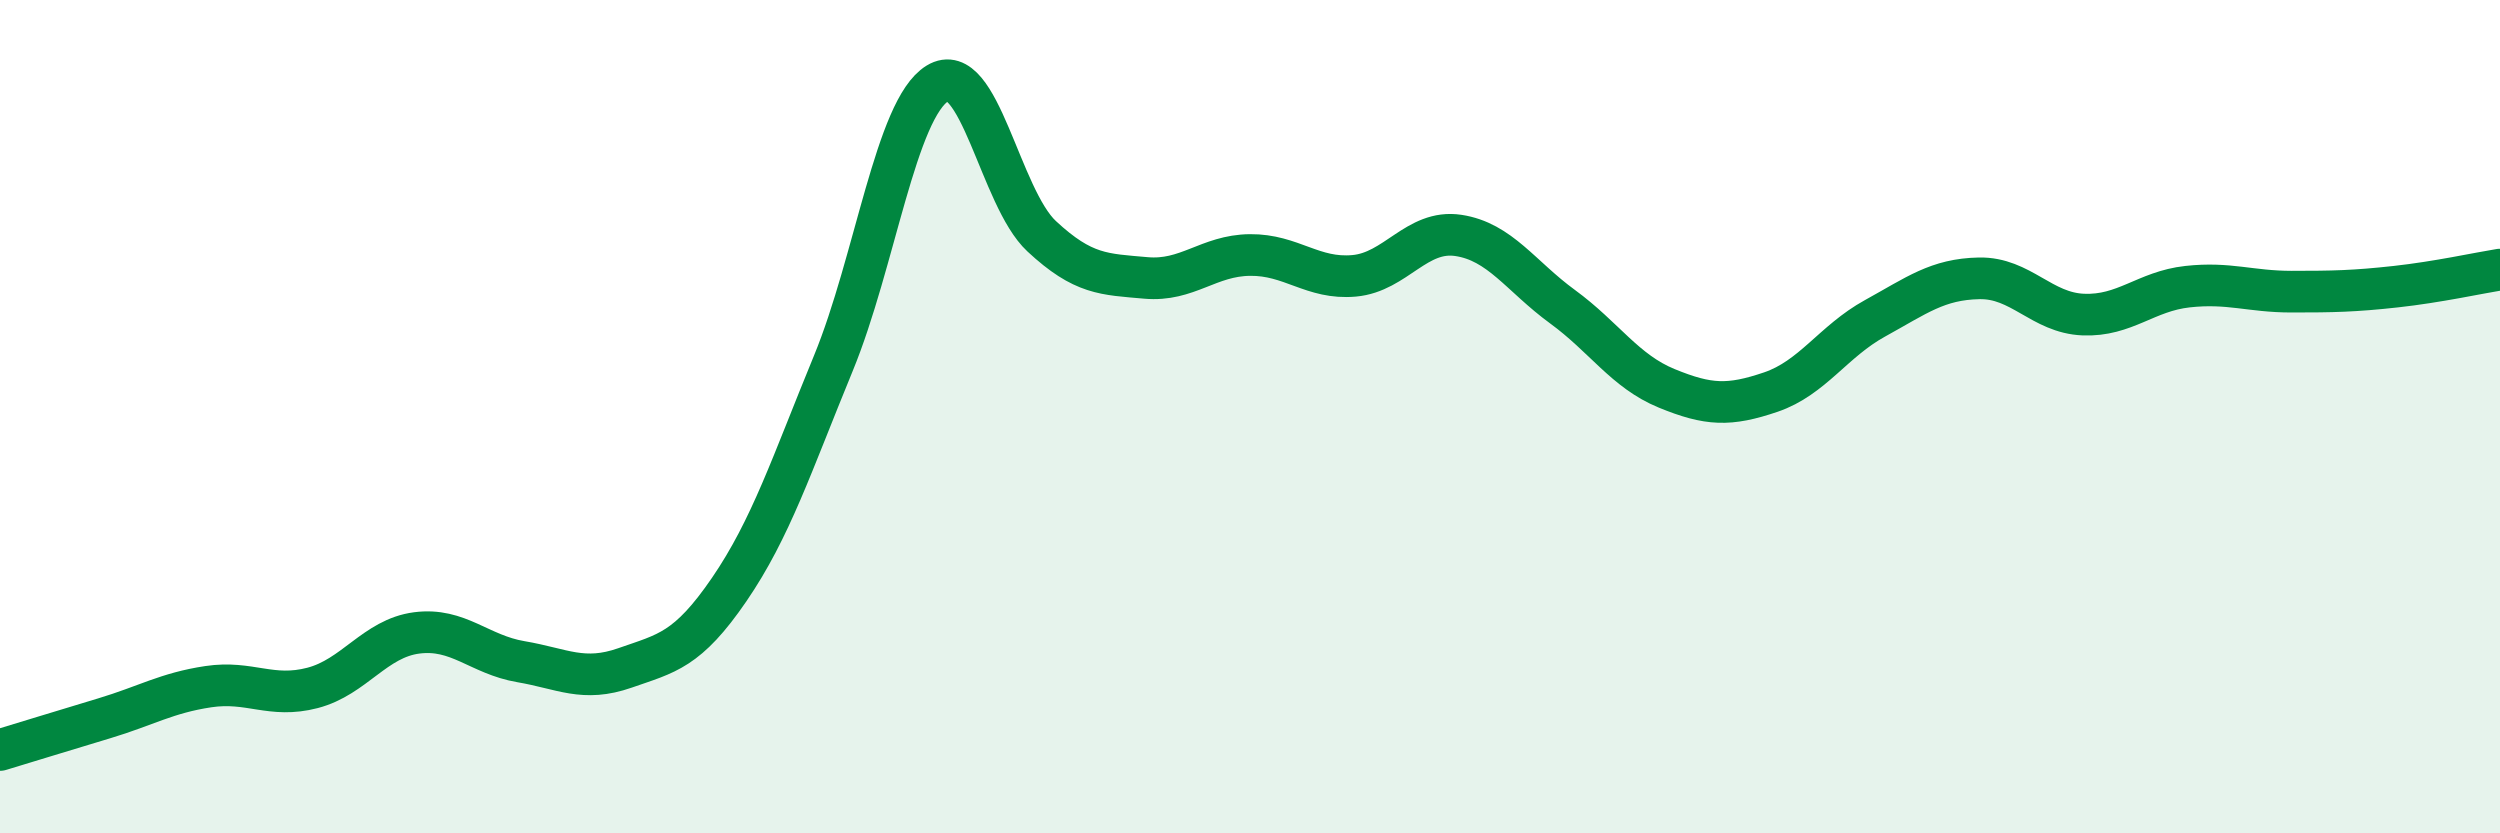
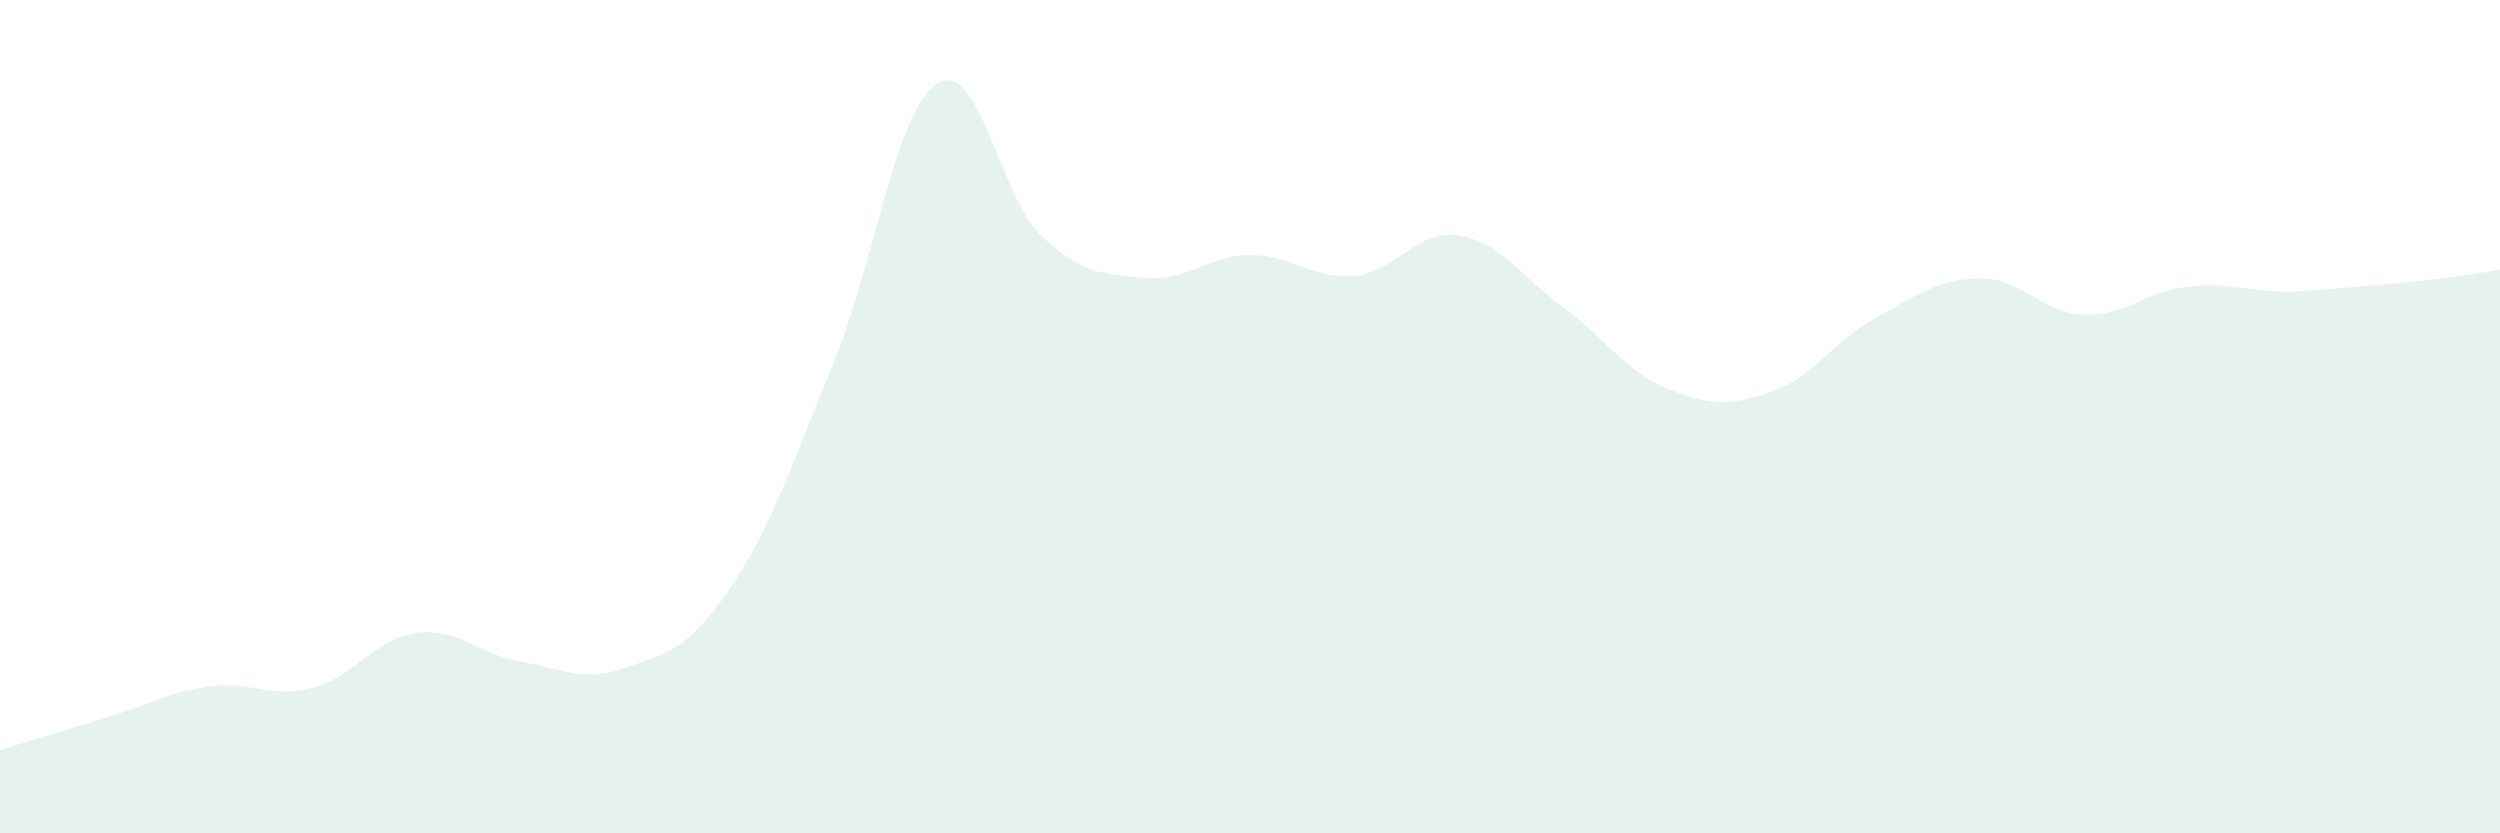
<svg xmlns="http://www.w3.org/2000/svg" width="60" height="20" viewBox="0 0 60 20">
-   <path d="M 0,18 C 0.5,17.85 1.5,17.54 2.5,17.24 C 3.5,16.94 4,16.63 5,16.48 C 6,16.33 6.5,16.77 7.5,16.51 C 8.5,16.25 9,15.32 10,15.19 C 11,15.06 11.5,15.71 12.5,15.88 C 13.5,16.05 14,16.38 15,16.03 C 16,15.68 16.5,15.61 17.5,14.15 C 18.5,12.69 19,11.15 20,8.72 C 21,6.29 21.5,2.61 22.5,2 C 23.5,1.39 24,4.74 25,5.67 C 26,6.6 26.5,6.58 27.5,6.67 C 28.5,6.76 29,6.13 30,6.12 C 31,6.11 31.5,6.71 32.5,6.62 C 33.5,6.53 34,5.5 35,5.65 C 36,5.8 36.5,6.63 37.5,7.36 C 38.5,8.09 39,8.91 40,9.32 C 41,9.73 41.5,9.75 42.5,9.41 C 43.5,9.07 44,8.19 45,7.64 C 46,7.09 46.5,6.7 47.5,6.68 C 48.5,6.66 49,7.51 50,7.55 C 51,7.59 51.5,6.99 52.5,6.88 C 53.5,6.77 54,7 55,7 C 56,7 56.5,6.99 57.5,6.88 C 58.5,6.77 59.5,6.55 60,6.47L60 20L0 20Z" fill="#008740" opacity="0.1" stroke-linecap="round" stroke-linejoin="round" />
-   <path d="M 0,18 C 0.5,17.85 1.5,17.54 2.5,17.24 C 3.5,16.94 4,16.63 5,16.48 C 6,16.33 6.5,16.77 7.5,16.51 C 8.5,16.25 9,15.32 10,15.19 C 11,15.06 11.5,15.71 12.5,15.88 C 13.5,16.05 14,16.38 15,16.03 C 16,15.68 16.5,15.61 17.5,14.15 C 18.5,12.69 19,11.15 20,8.72 C 21,6.29 21.5,2.61 22.5,2 C 23.5,1.39 24,4.74 25,5.67 C 26,6.6 26.5,6.58 27.5,6.67 C 28.5,6.76 29,6.13 30,6.12 C 31,6.11 31.5,6.71 32.5,6.62 C 33.5,6.53 34,5.5 35,5.65 C 36,5.8 36.5,6.63 37.5,7.36 C 38.5,8.09 39,8.91 40,9.32 C 41,9.73 41.5,9.75 42.5,9.41 C 43.5,9.07 44,8.19 45,7.64 C 46,7.09 46.5,6.7 47.5,6.68 C 48.5,6.66 49,7.51 50,7.55 C 51,7.59 51.5,6.99 52.5,6.88 C 53.5,6.77 54,7 55,7 C 56,7 56.5,6.99 57.5,6.88 C 58.5,6.77 59.5,6.55 60,6.47" stroke="#008740" stroke-width="1" fill="none" stroke-linecap="round" stroke-linejoin="round" />
+   <path d="M 0,18 C 0.5,17.85 1.5,17.54 2.5,17.24 C 3.5,16.94 4,16.63 5,16.48 C 6,16.33 6.5,16.77 7.5,16.51 C 8.5,16.25 9,15.32 10,15.19 C 11,15.06 11.5,15.71 12.5,15.88 C 13.5,16.05 14,16.38 15,16.03 C 16,15.68 16.5,15.61 17.5,14.15 C 18.5,12.69 19,11.15 20,8.72 C 21,6.29 21.5,2.61 22.5,2 C 23.5,1.39 24,4.74 25,5.67 C 26,6.6 26.5,6.58 27.5,6.67 C 28.5,6.76 29,6.13 30,6.12 C 31,6.11 31.5,6.71 32.5,6.62 C 33.5,6.53 34,5.5 35,5.65 C 36,5.8 36.5,6.63 37.5,7.36 C 38.5,8.09 39,8.91 40,9.32 C 41,9.73 41.5,9.75 42.5,9.41 C 43.5,9.07 44,8.19 45,7.64 C 46,7.09 46.5,6.7 47.5,6.68 C 48.5,6.66 49,7.51 50,7.55 C 51,7.59 51.5,6.99 52.5,6.88 C 53.5,6.77 54,7 55,7 C 58.5,6.77 59.5,6.55 60,6.47L60 20L0 20Z" fill="#008740" opacity="0.1" stroke-linecap="round" stroke-linejoin="round" />
</svg>